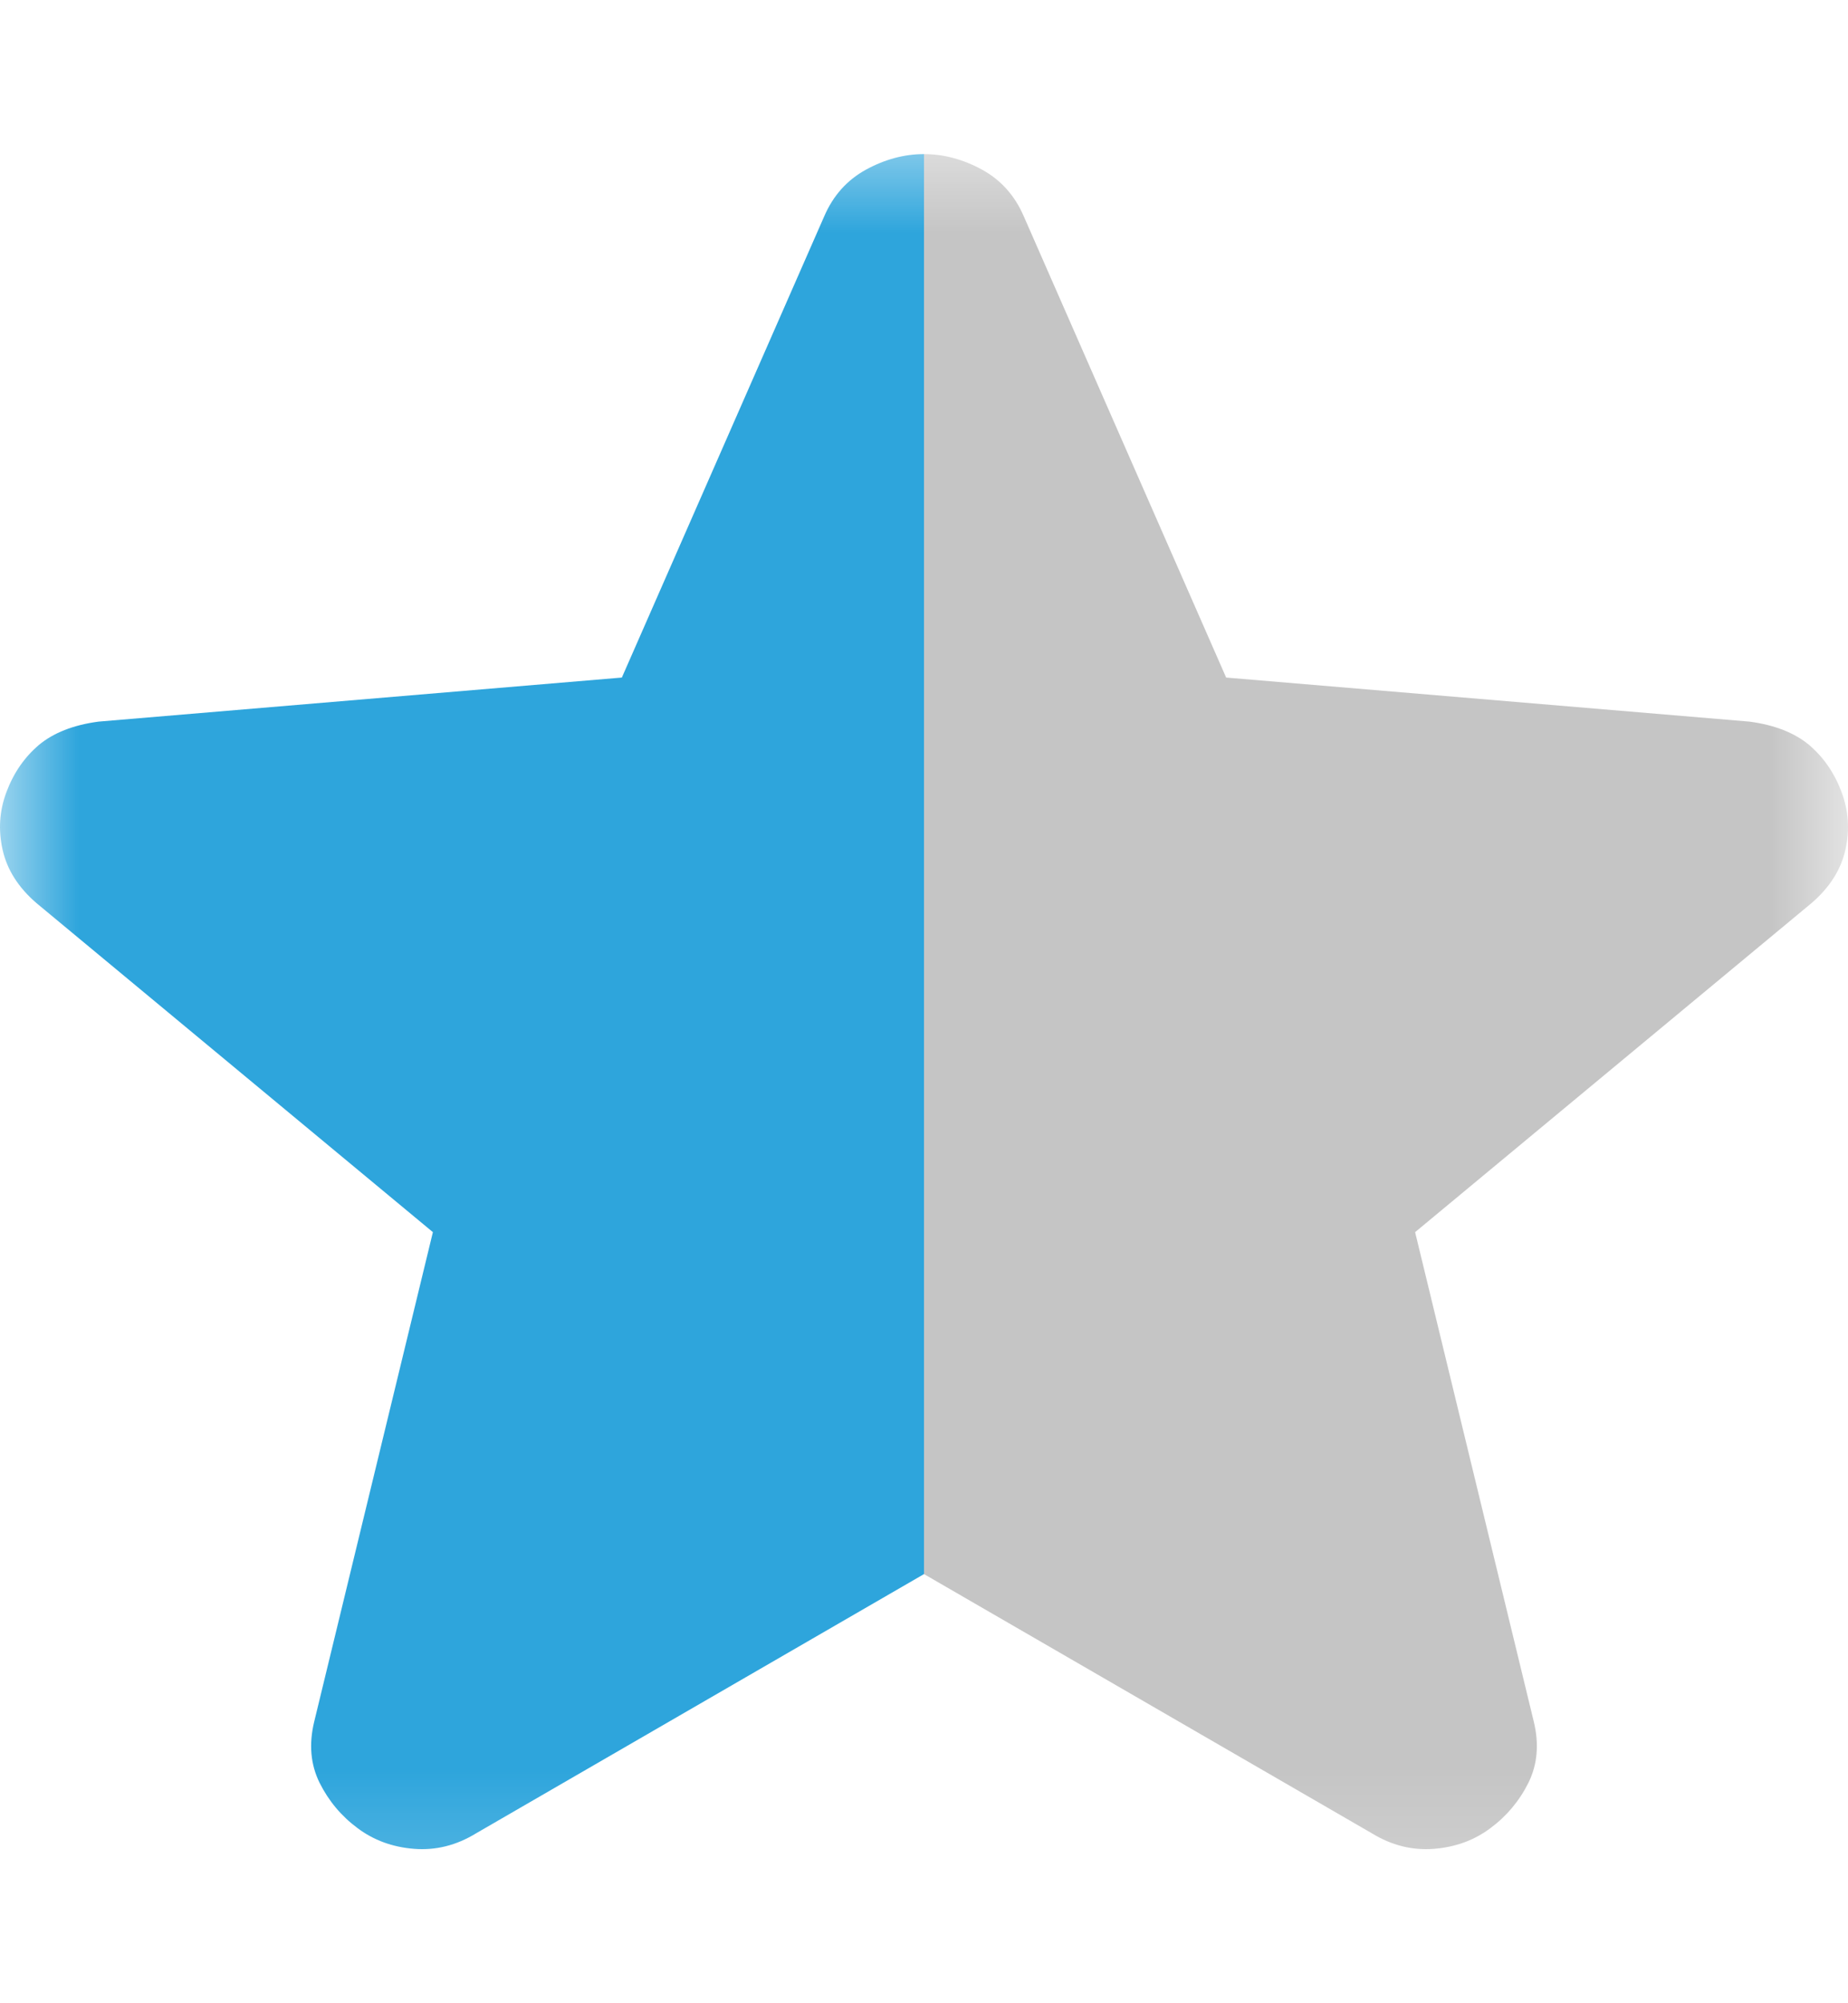
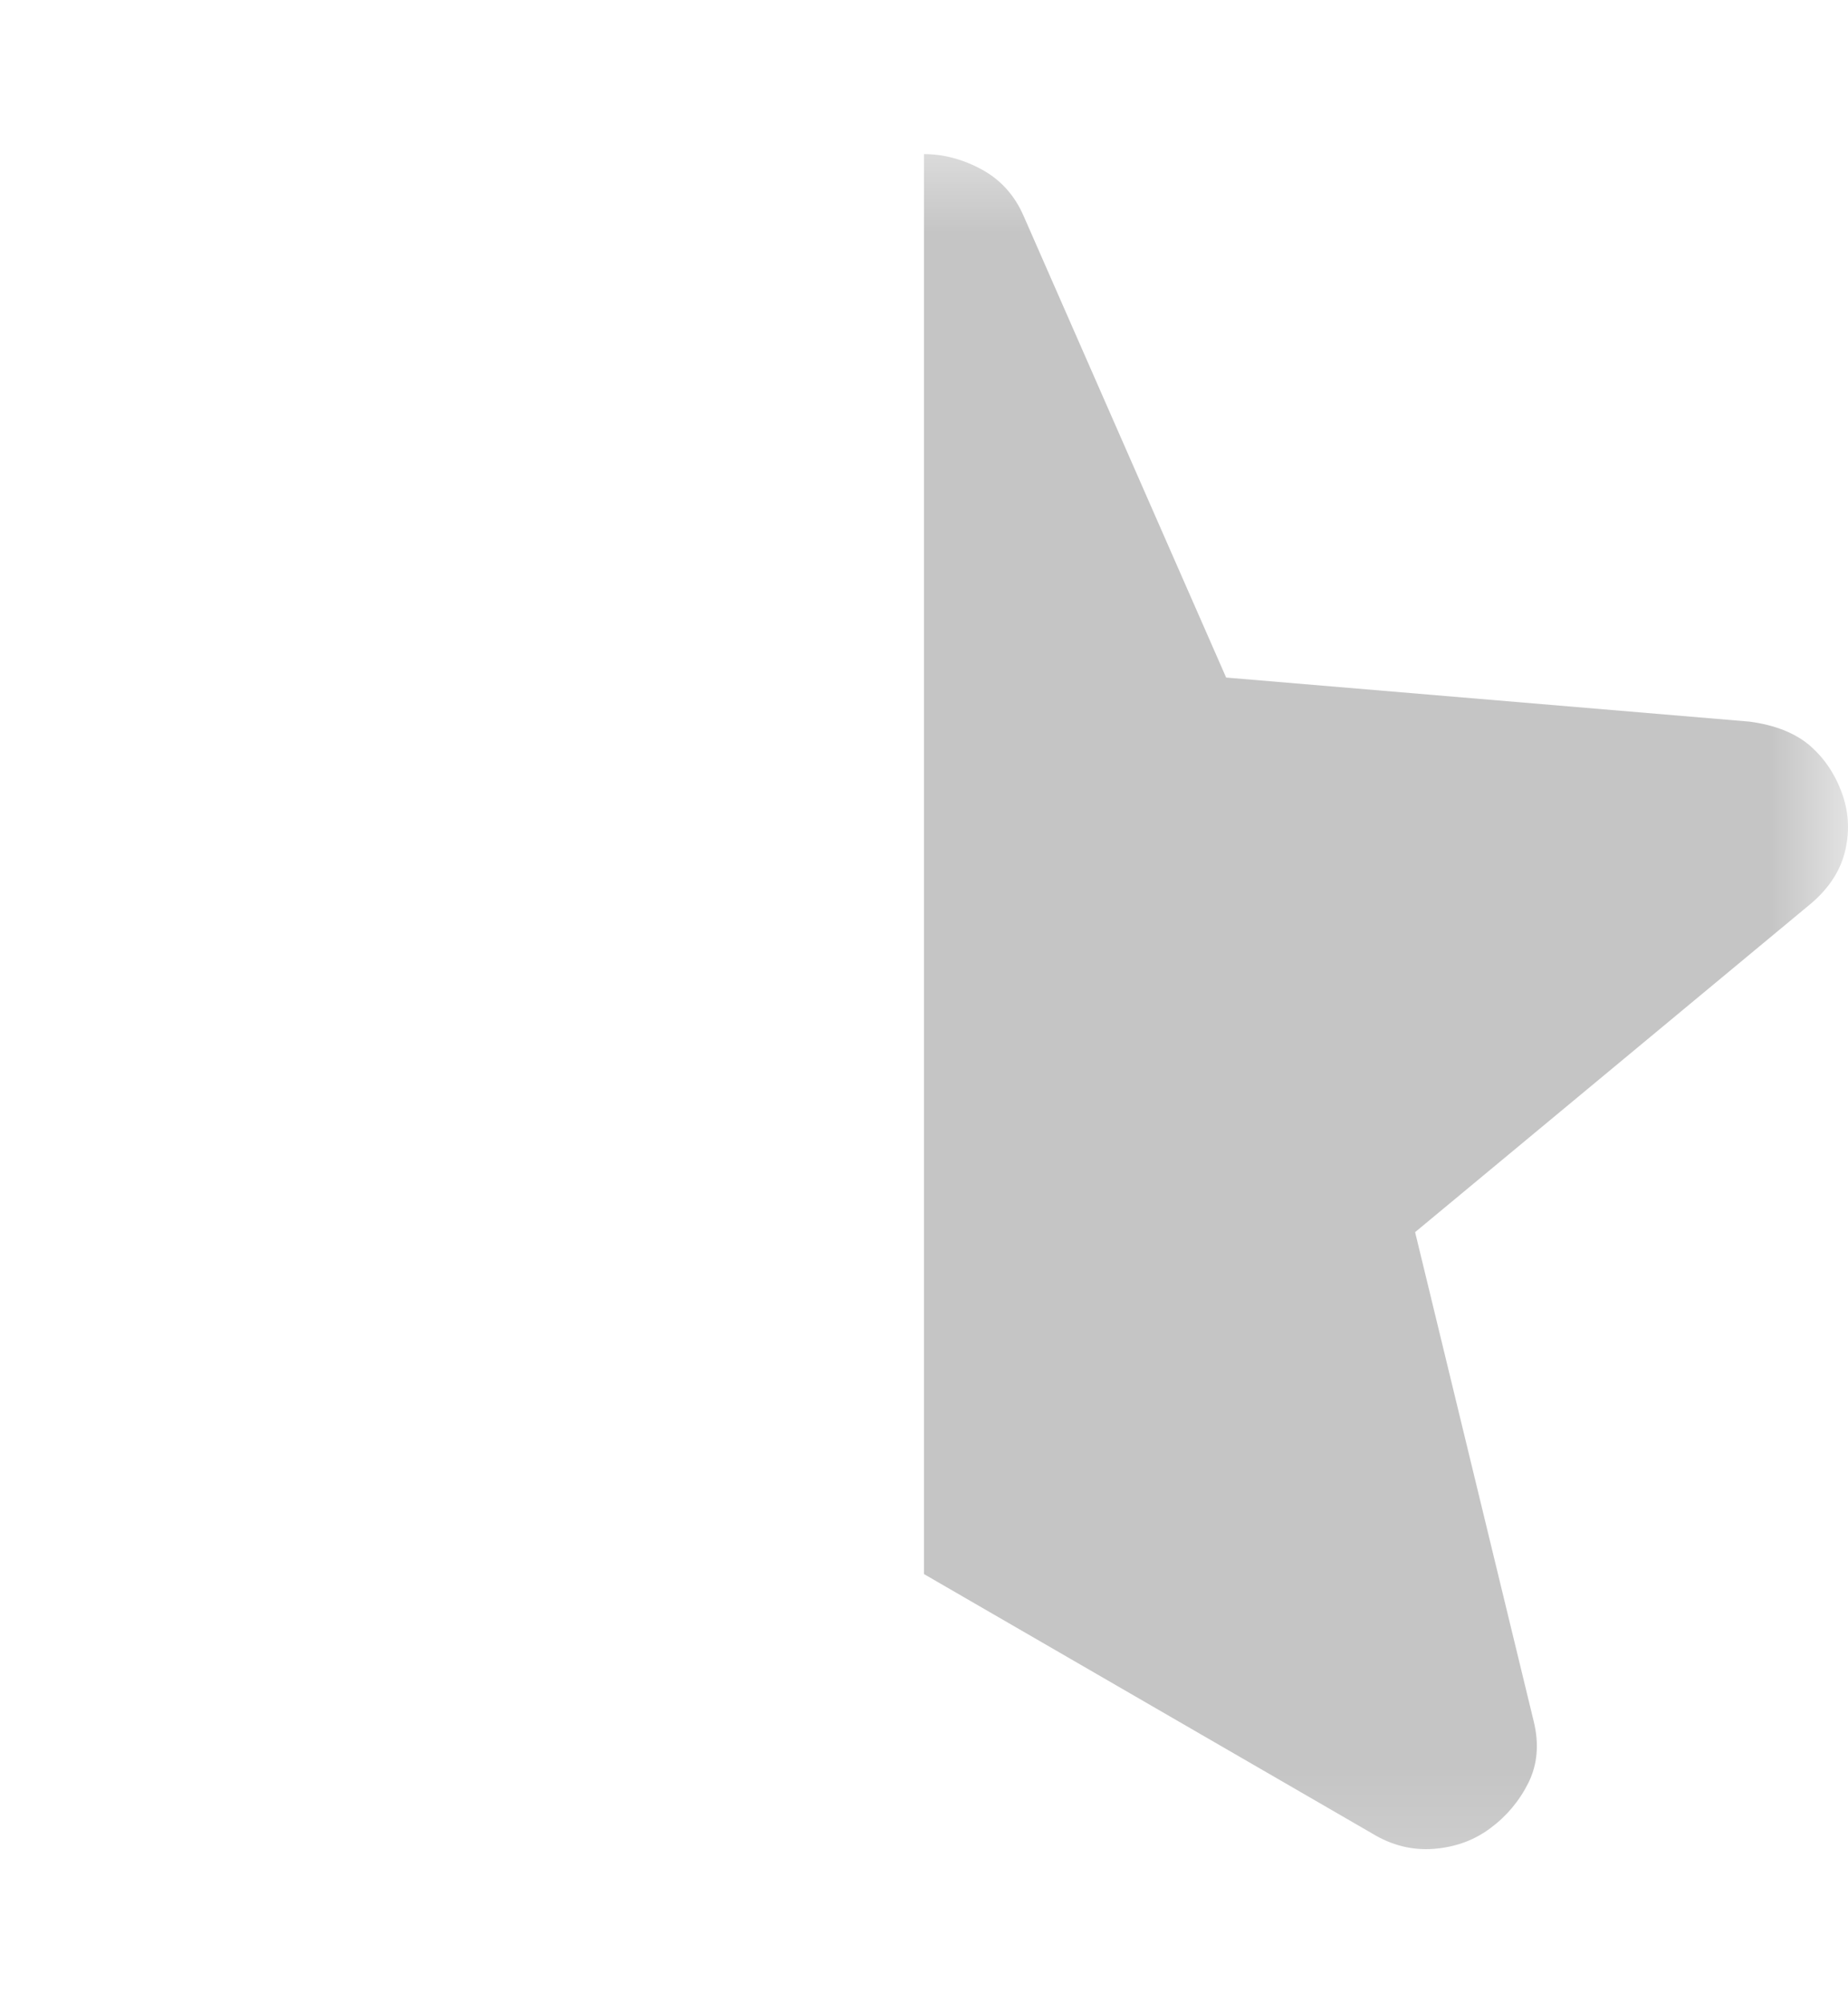
<svg xmlns="http://www.w3.org/2000/svg" width="12" height="13" viewBox="0 0 12 13" fill="none">
  <mask id="mask0_57_682" style="mask-type:alpha" maskUnits="userSpaceOnUse" x="0" y="0" width="12" height="13">
    <rect y="0.74" width="12" height="12" fill="#D9D9D9" />
  </mask>
  <g mask="url(#mask0_57_682)">
-     <path d="M3.092 11.897L6 10.215V1C5.872 1 5.746 1.034 5.623 1.101C5.501 1.168 5.41 1.269 5.352 1.404L4.038 4.397L0.639 4.683C0.475 4.705 0.347 4.756 0.253 4.834C0.16 4.913 0.09 5.013 0.043 5.137C-0.004 5.26 -0.012 5.386 0.017 5.515C0.046 5.644 0.119 5.759 0.236 5.86L2.811 7.996L2.04 11.174C2.005 11.32 2.017 11.451 2.075 11.569C2.134 11.687 2.216 11.785 2.321 11.863C2.426 11.942 2.549 11.987 2.689 11.998C2.829 12.009 2.963 11.976 3.092 11.897Z" fill="#2EA5DC" />
    <path d="M8.908 11.897L6 10.215V1C6.128 1 6.254 1.034 6.377 1.101C6.499 1.168 6.59 1.269 6.648 1.404L7.962 4.397L11.361 4.683C11.525 4.705 11.653 4.756 11.747 4.834C11.84 4.913 11.91 5.013 11.957 5.137C12.004 5.26 12.012 5.386 11.983 5.515C11.954 5.644 11.881 5.759 11.764 5.86L9.189 7.996L9.96 11.174C9.995 11.32 9.983 11.451 9.925 11.569C9.866 11.687 9.784 11.785 9.679 11.863C9.574 11.942 9.451 11.987 9.311 11.998C9.171 12.009 9.037 11.976 8.908 11.897Z" fill="#C5C5C5" />
  </g>
</svg>